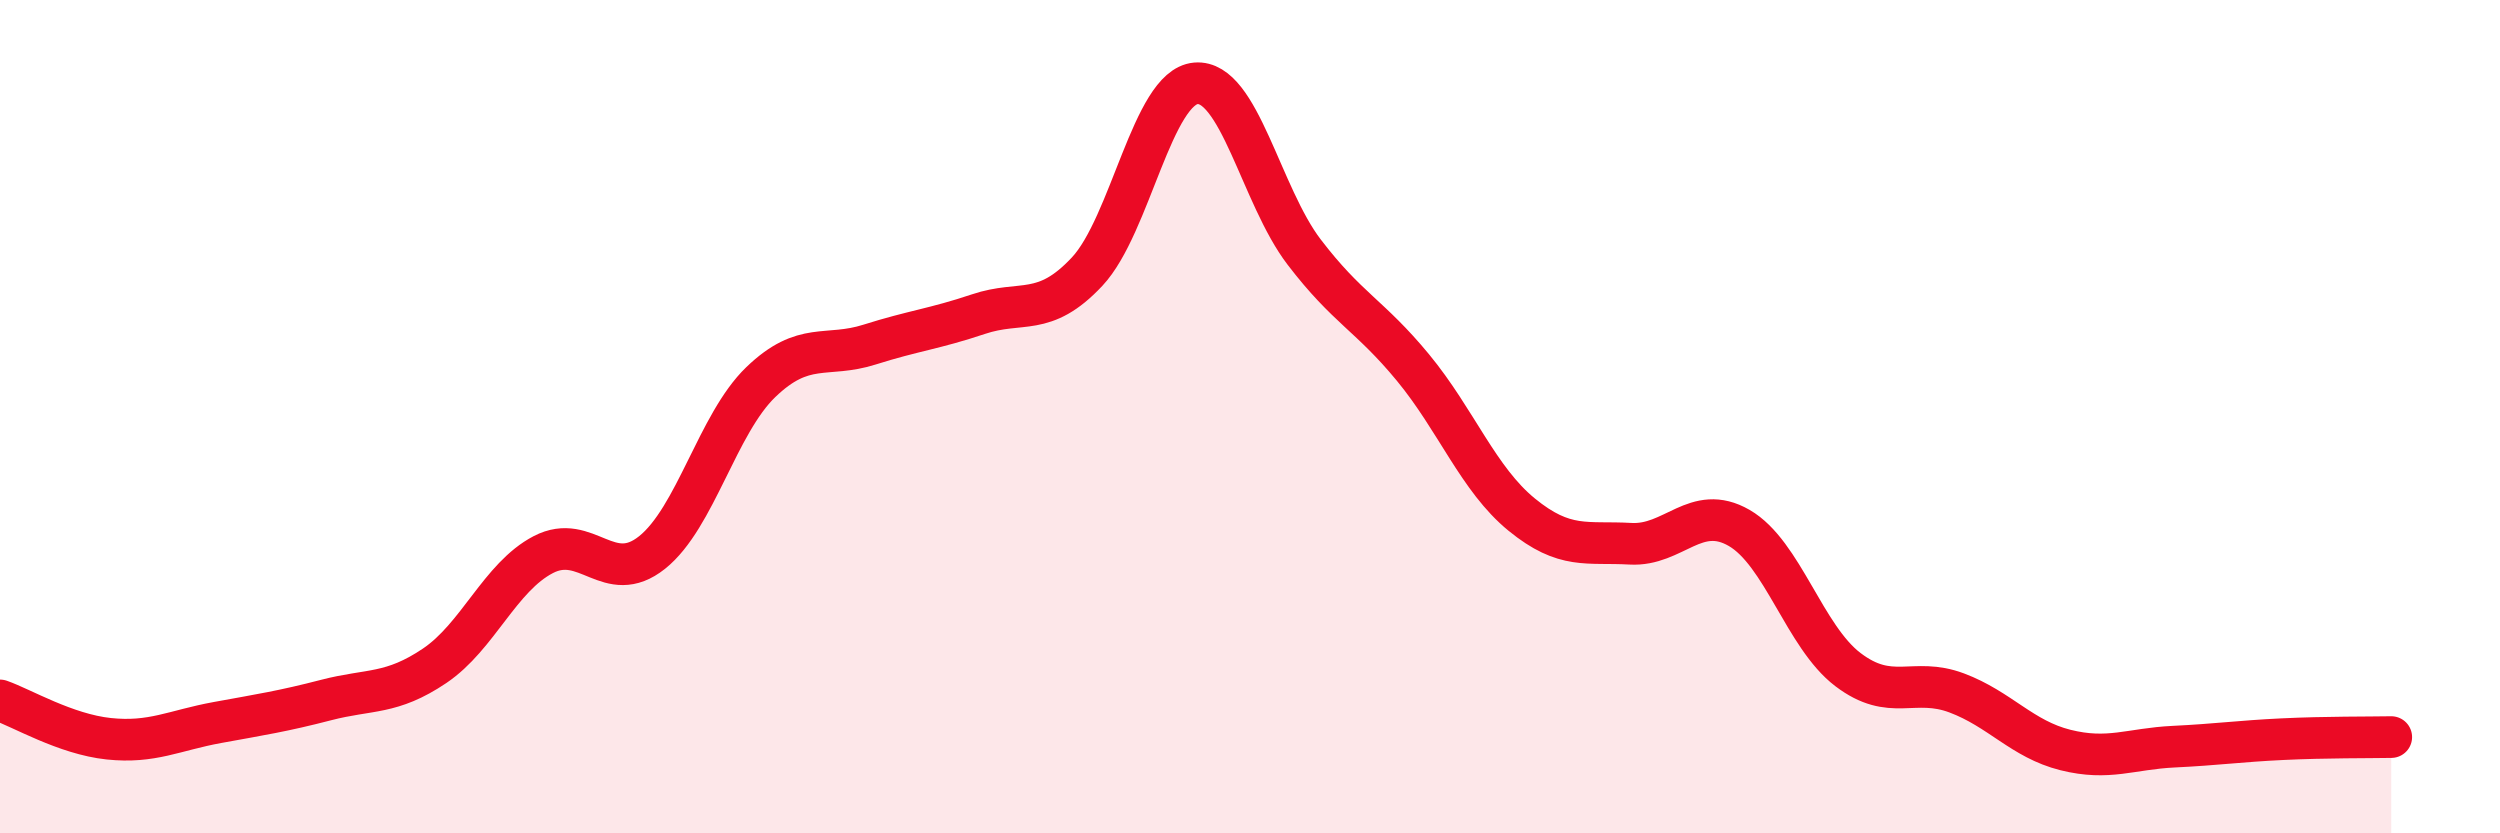
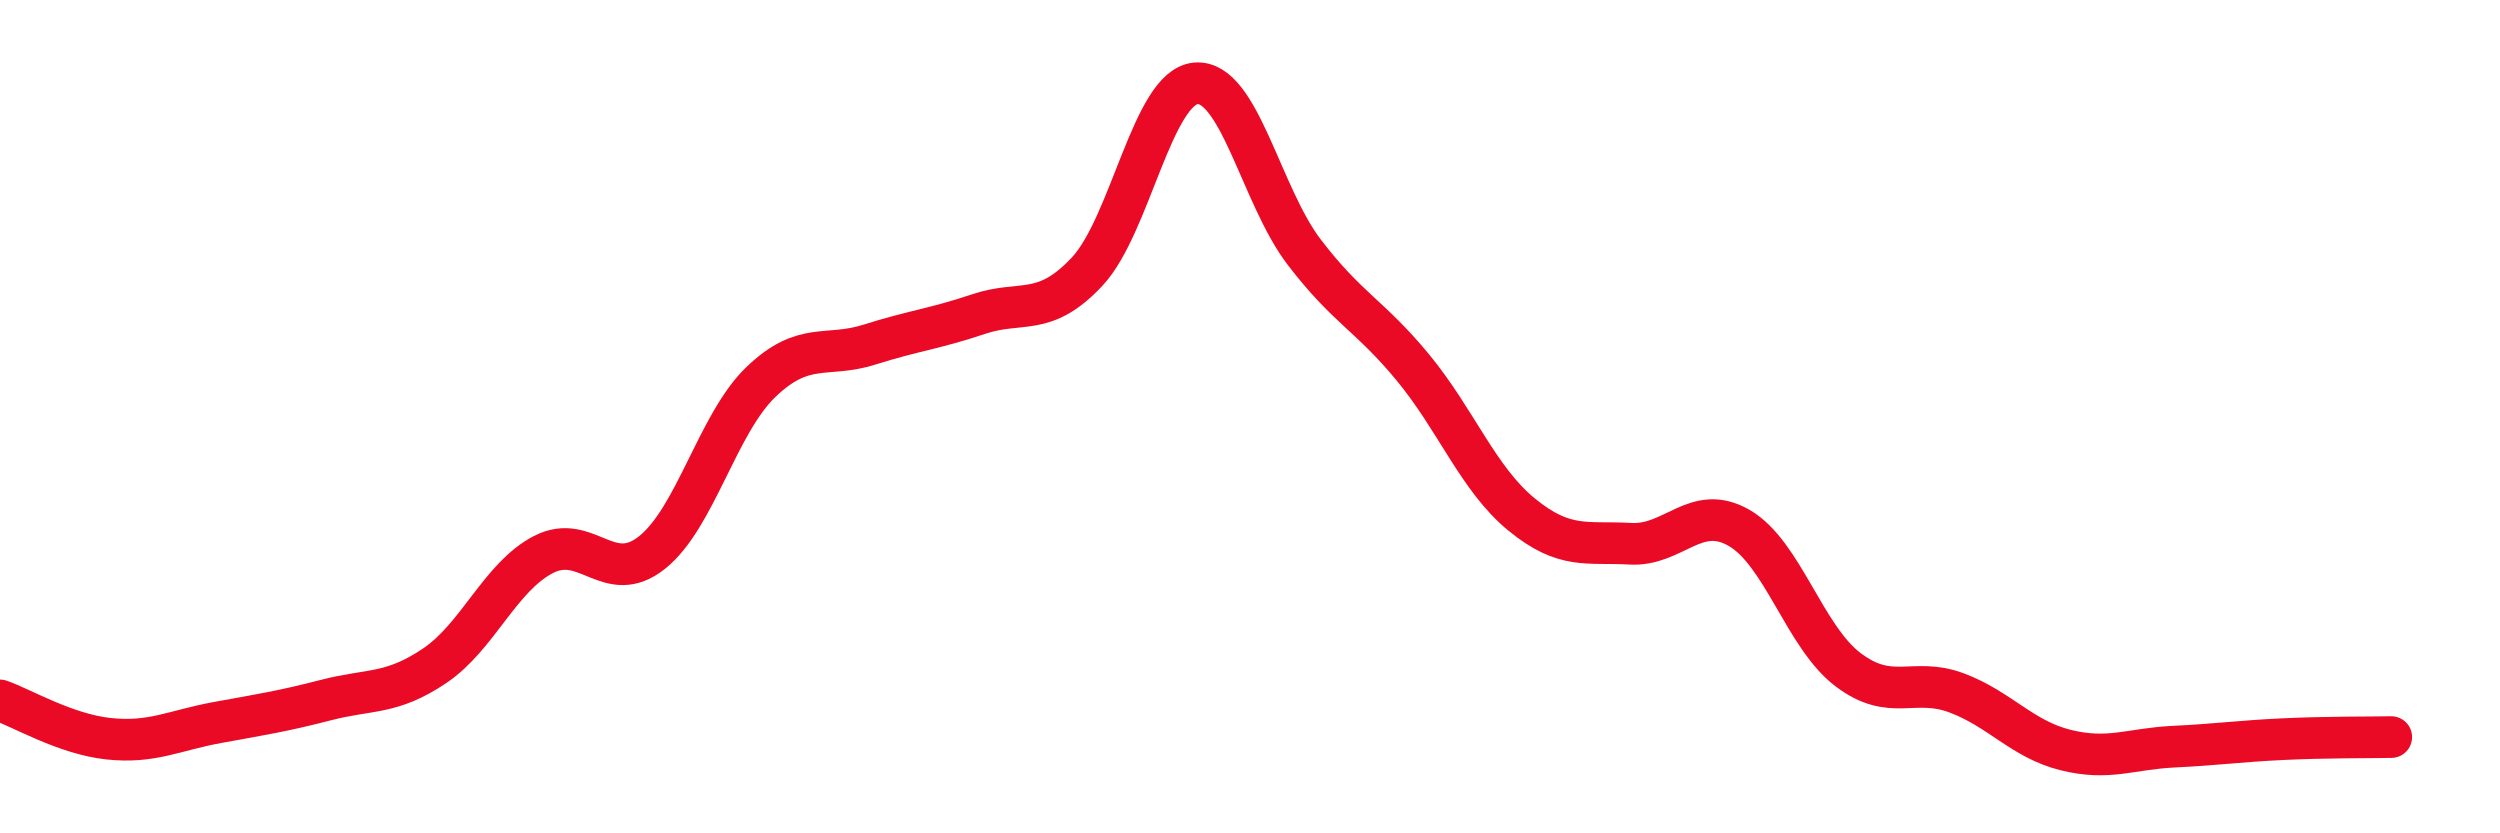
<svg xmlns="http://www.w3.org/2000/svg" width="60" height="20" viewBox="0 0 60 20">
-   <path d="M 0,16.81 C 0.52,16.99 1.57,17.62 2.61,17.73 C 3.65,17.84 4.18,17.53 5.22,17.34 C 6.26,17.15 6.79,17.07 7.83,16.8 C 8.87,16.53 9.39,16.68 10.43,15.98 C 11.47,15.28 12,13.85 13.04,13.31 C 14.08,12.77 14.61,14.09 15.65,13.26 C 16.69,12.43 17.22,10.17 18.26,9.17 C 19.3,8.17 19.83,8.6 20.87,8.27 C 21.91,7.94 22.44,7.89 23.48,7.54 C 24.52,7.19 25.05,7.63 26.09,6.52 C 27.13,5.41 27.66,2.09 28.7,2 C 29.74,1.91 30.26,4.69 31.3,6.05 C 32.34,7.41 32.87,7.56 33.91,8.82 C 34.95,10.08 35.48,11.5 36.52,12.35 C 37.56,13.2 38.09,12.99 39.13,13.05 C 40.17,13.11 40.7,12.07 41.74,12.67 C 42.78,13.27 43.31,15.28 44.35,16.07 C 45.39,16.86 45.92,16.24 46.96,16.63 C 48,17.02 48.53,17.74 49.57,18 C 50.61,18.26 51.13,17.97 52.17,17.92 C 53.21,17.87 53.74,17.79 54.78,17.74 C 55.82,17.69 56.87,17.7 57.39,17.69L57.39 20L0 20Z" fill="#EB0A25" opacity="0.1" stroke-linecap="round" stroke-linejoin="round" />
  <path d="M 0,16.81 C 0.52,16.99 1.57,17.62 2.61,17.73 C 3.65,17.84 4.18,17.53 5.22,17.34 C 6.26,17.15 6.79,17.07 7.83,16.8 C 8.87,16.53 9.39,16.68 10.43,15.98 C 11.47,15.28 12,13.85 13.04,13.31 C 14.08,12.77 14.61,14.09 15.65,13.26 C 16.69,12.43 17.22,10.17 18.26,9.17 C 19.3,8.17 19.83,8.6 20.87,8.27 C 21.91,7.94 22.44,7.89 23.48,7.54 C 24.52,7.19 25.05,7.63 26.09,6.52 C 27.13,5.41 27.66,2.09 28.7,2 C 29.74,1.91 30.26,4.69 31.3,6.05 C 32.34,7.41 32.87,7.56 33.91,8.82 C 34.95,10.08 35.48,11.5 36.52,12.35 C 37.56,13.2 38.09,12.99 39.13,13.05 C 40.17,13.11 40.7,12.07 41.74,12.67 C 42.78,13.27 43.31,15.28 44.35,16.07 C 45.39,16.86 45.92,16.24 46.96,16.63 C 48,17.02 48.53,17.74 49.57,18 C 50.61,18.26 51.13,17.97 52.17,17.92 C 53.21,17.87 53.74,17.79 54.78,17.74 C 55.82,17.69 56.87,17.7 57.39,17.69" stroke="#EB0A25" stroke-width="1" fill="none" stroke-linecap="round" stroke-linejoin="round" />
</svg>